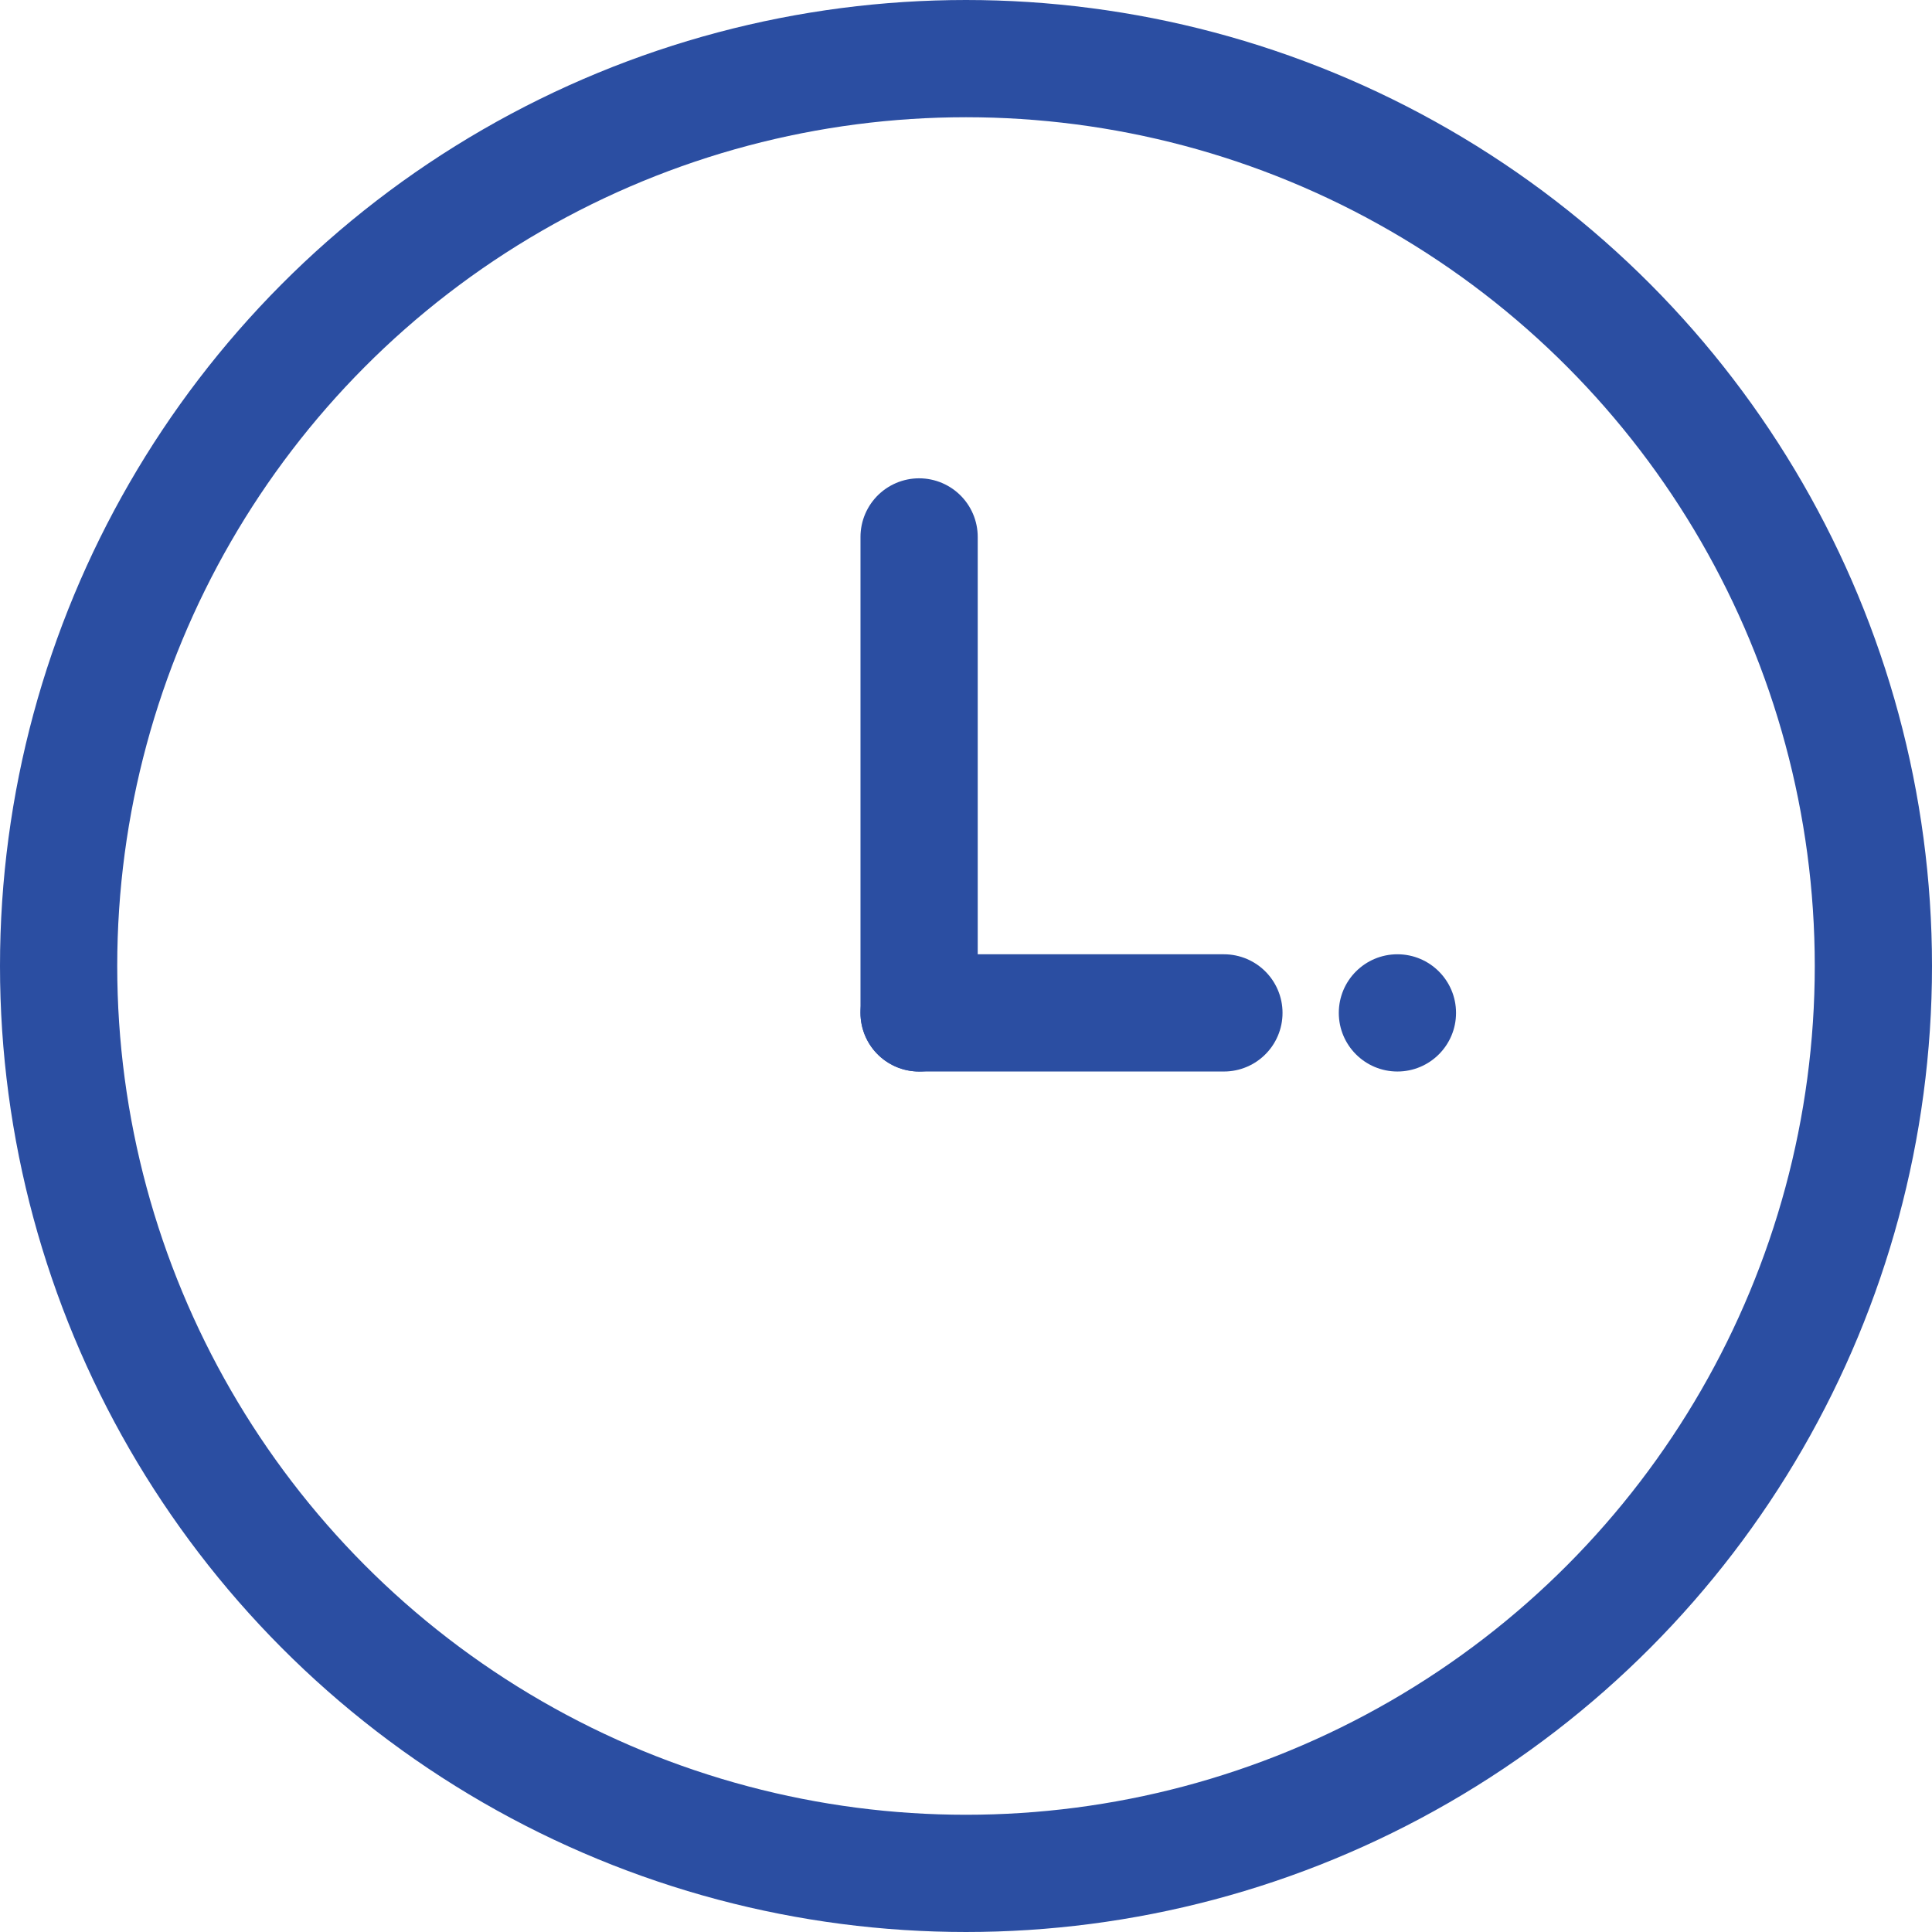
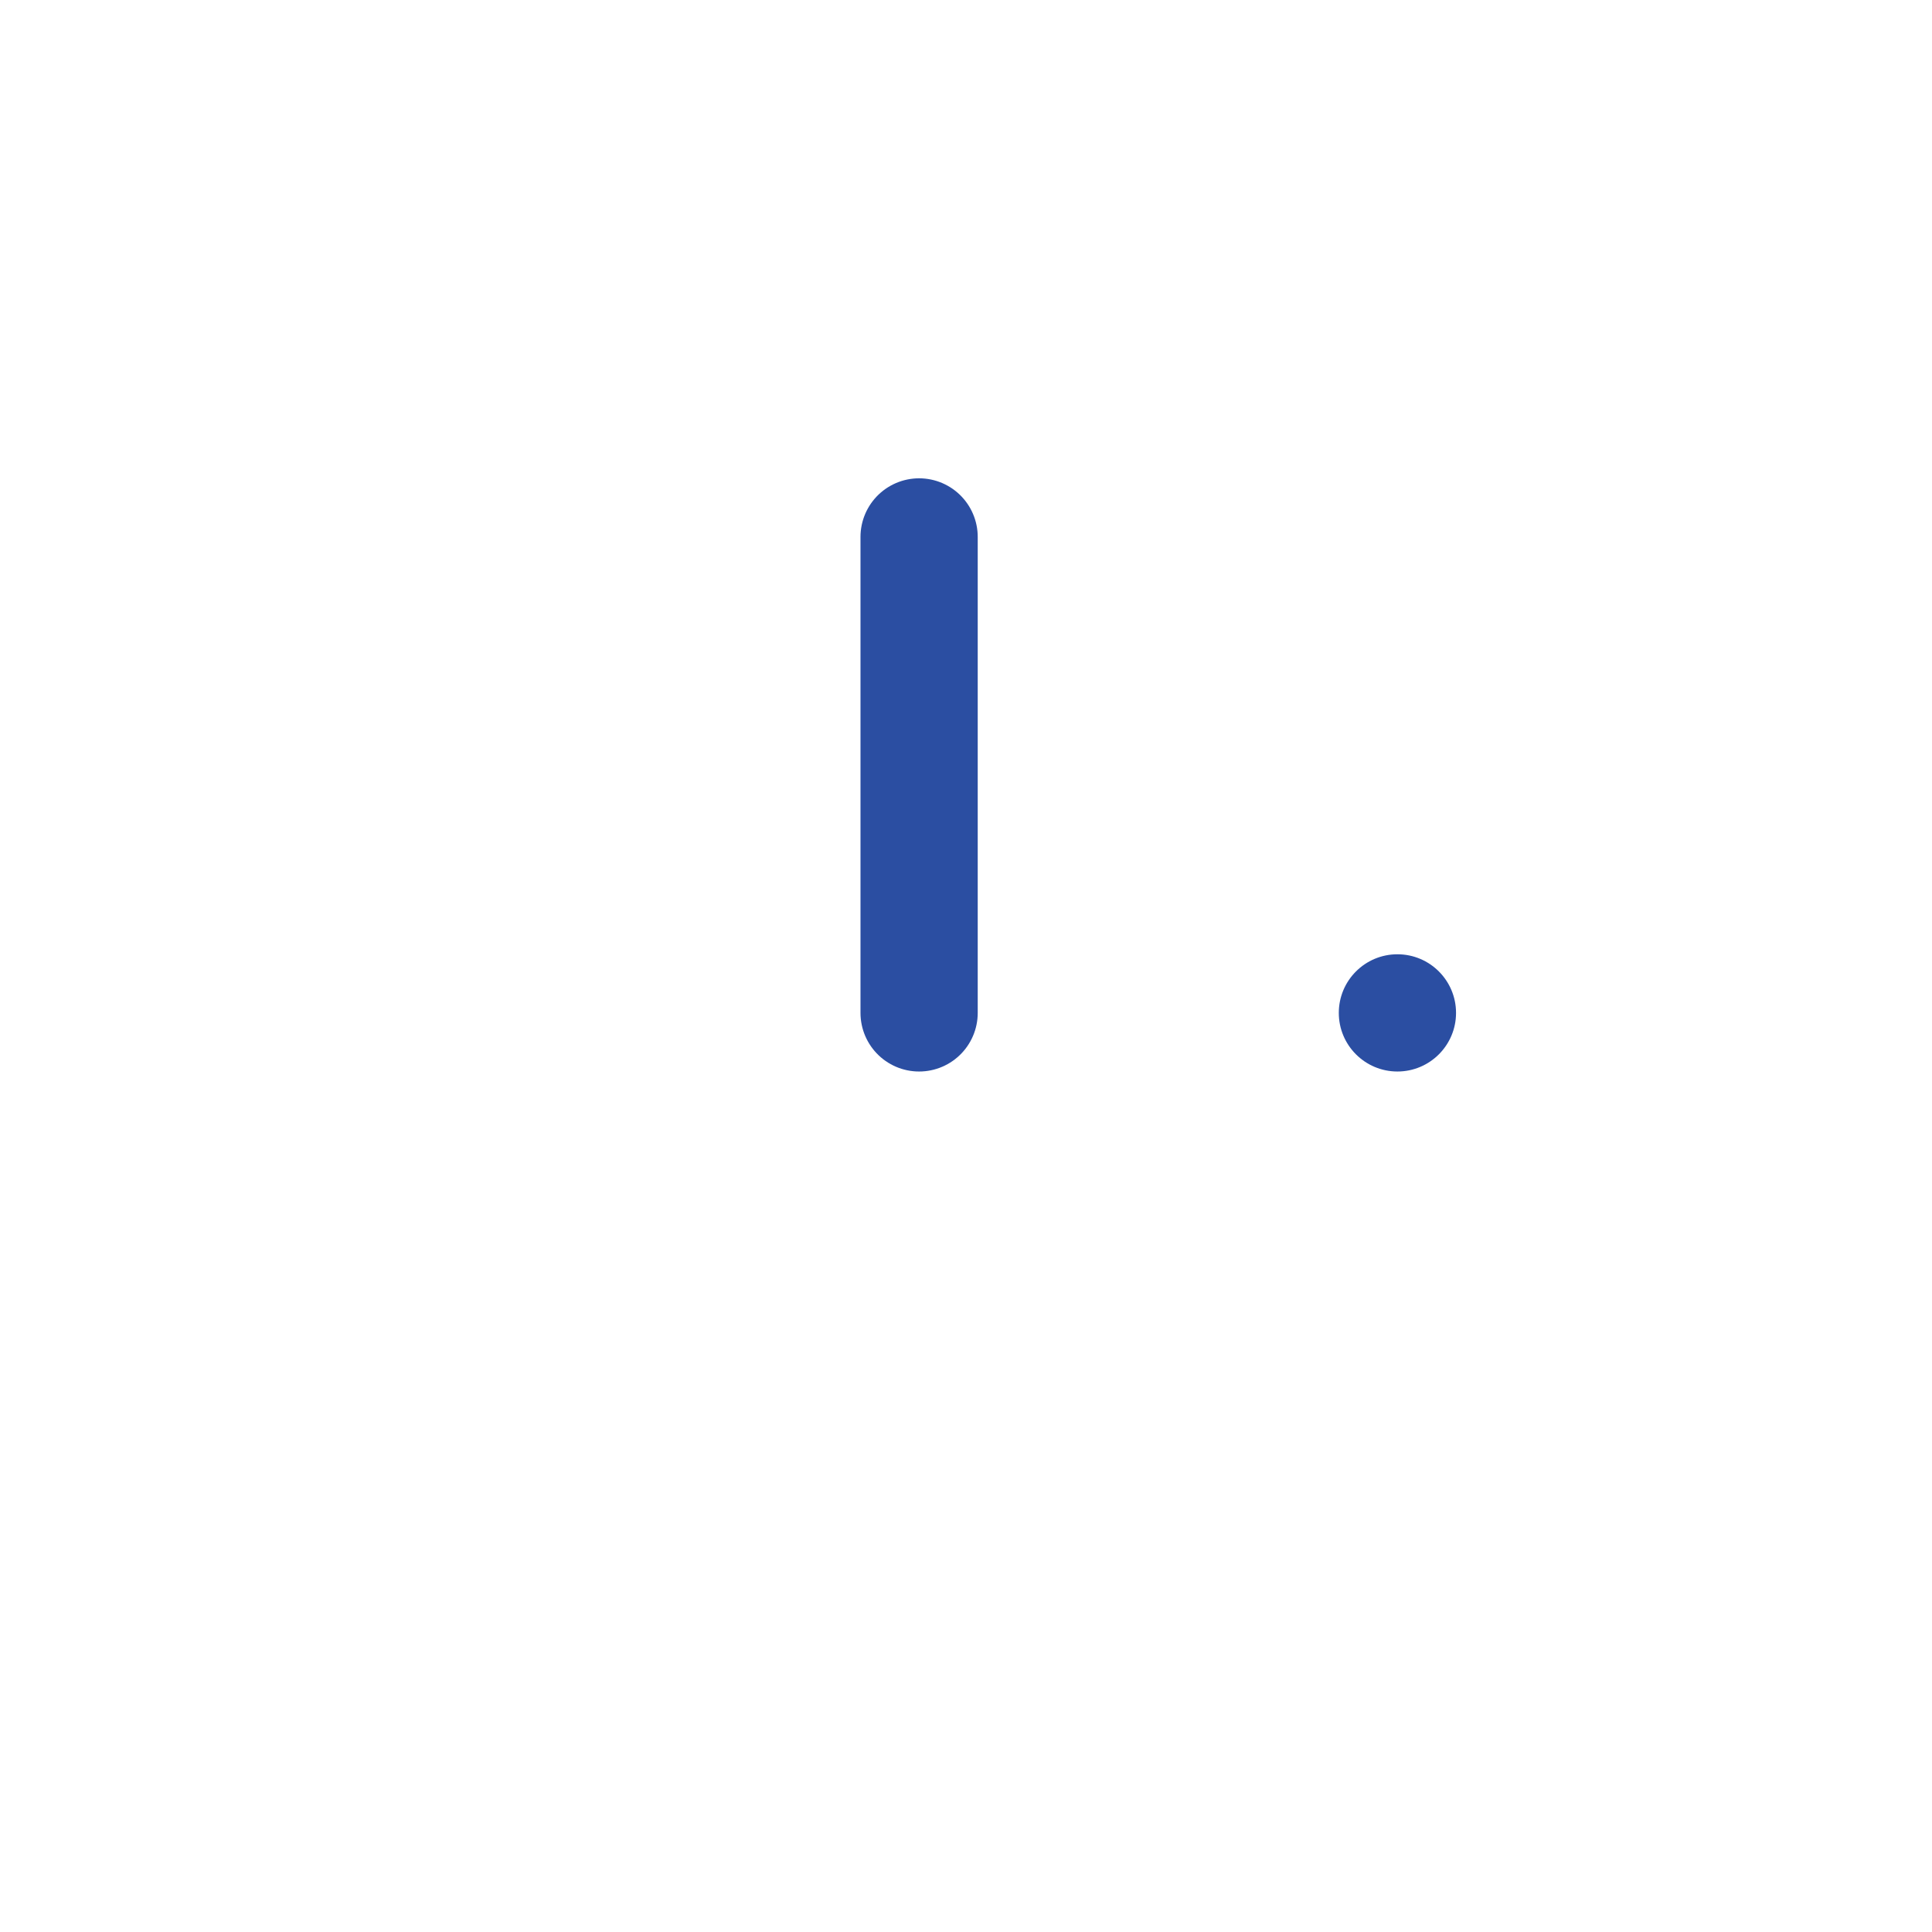
<svg xmlns="http://www.w3.org/2000/svg" width="800px" height="800px" viewBox="0 0 82.4 82.4">
  <g id="Group_10" data-name="Group 10" transform="translate(-1024.8 -886.7)">
-     <circle id="Ellipse_4" data-name="Ellipse 4" cx="38.7" cy="38.7" r="38.7" transform="translate(1027.3 889.2)" fill="none" stroke="#2b4ea2" stroke-linecap="round" stroke-miterlimit="10" stroke-width="5" />
-     <line id="Line_33" data-name="Line 33" x1="13" transform="translate(1064 929.9)" fill="none" stroke="#2b4ea2" stroke-linecap="round" stroke-miterlimit="10" stroke-width="5" />
    <line id="Line_34" data-name="Line 34" y2="20.3" transform="translate(1064 909.6)" fill="none" stroke="#2b4ea2" stroke-linecap="round" stroke-miterlimit="10" stroke-width="5" />
    <circle id="Ellipse_5" data-name="Ellipse 5" cx="2.5" cy="2.5" r="2.5" transform="translate(1081.9 927.4)" fill="#2b4ea2" />
  </g>
</svg>